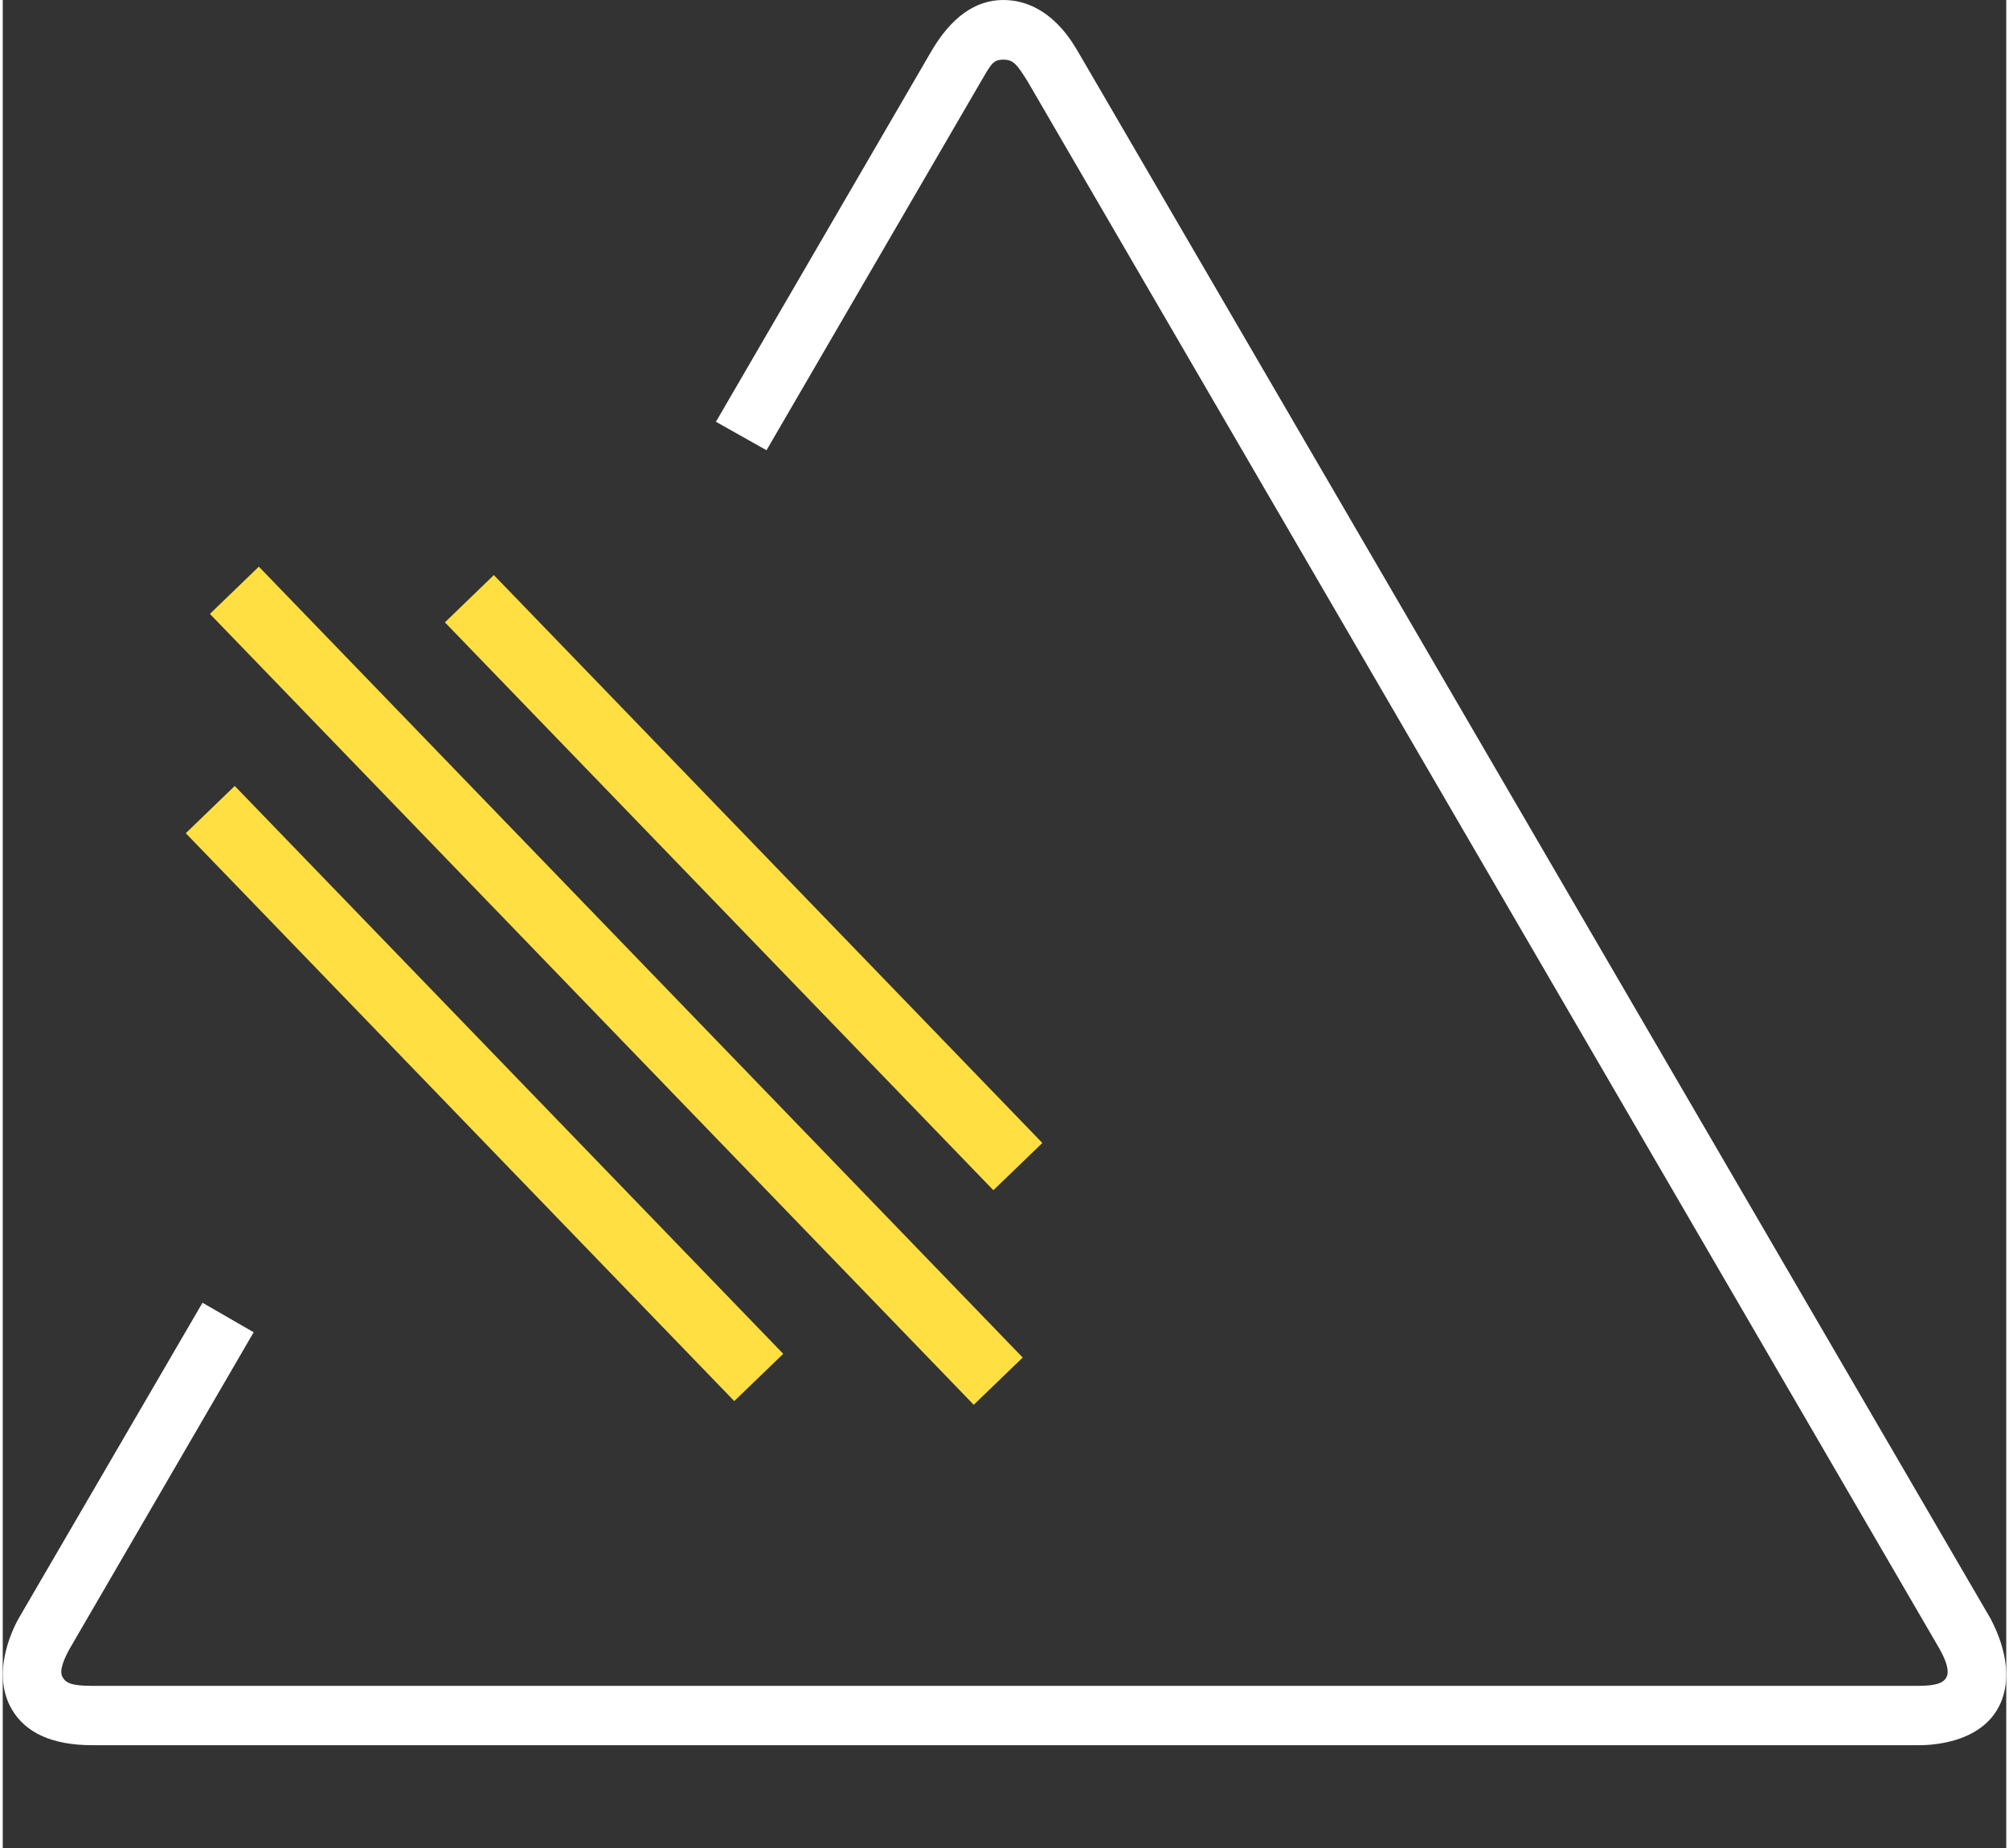
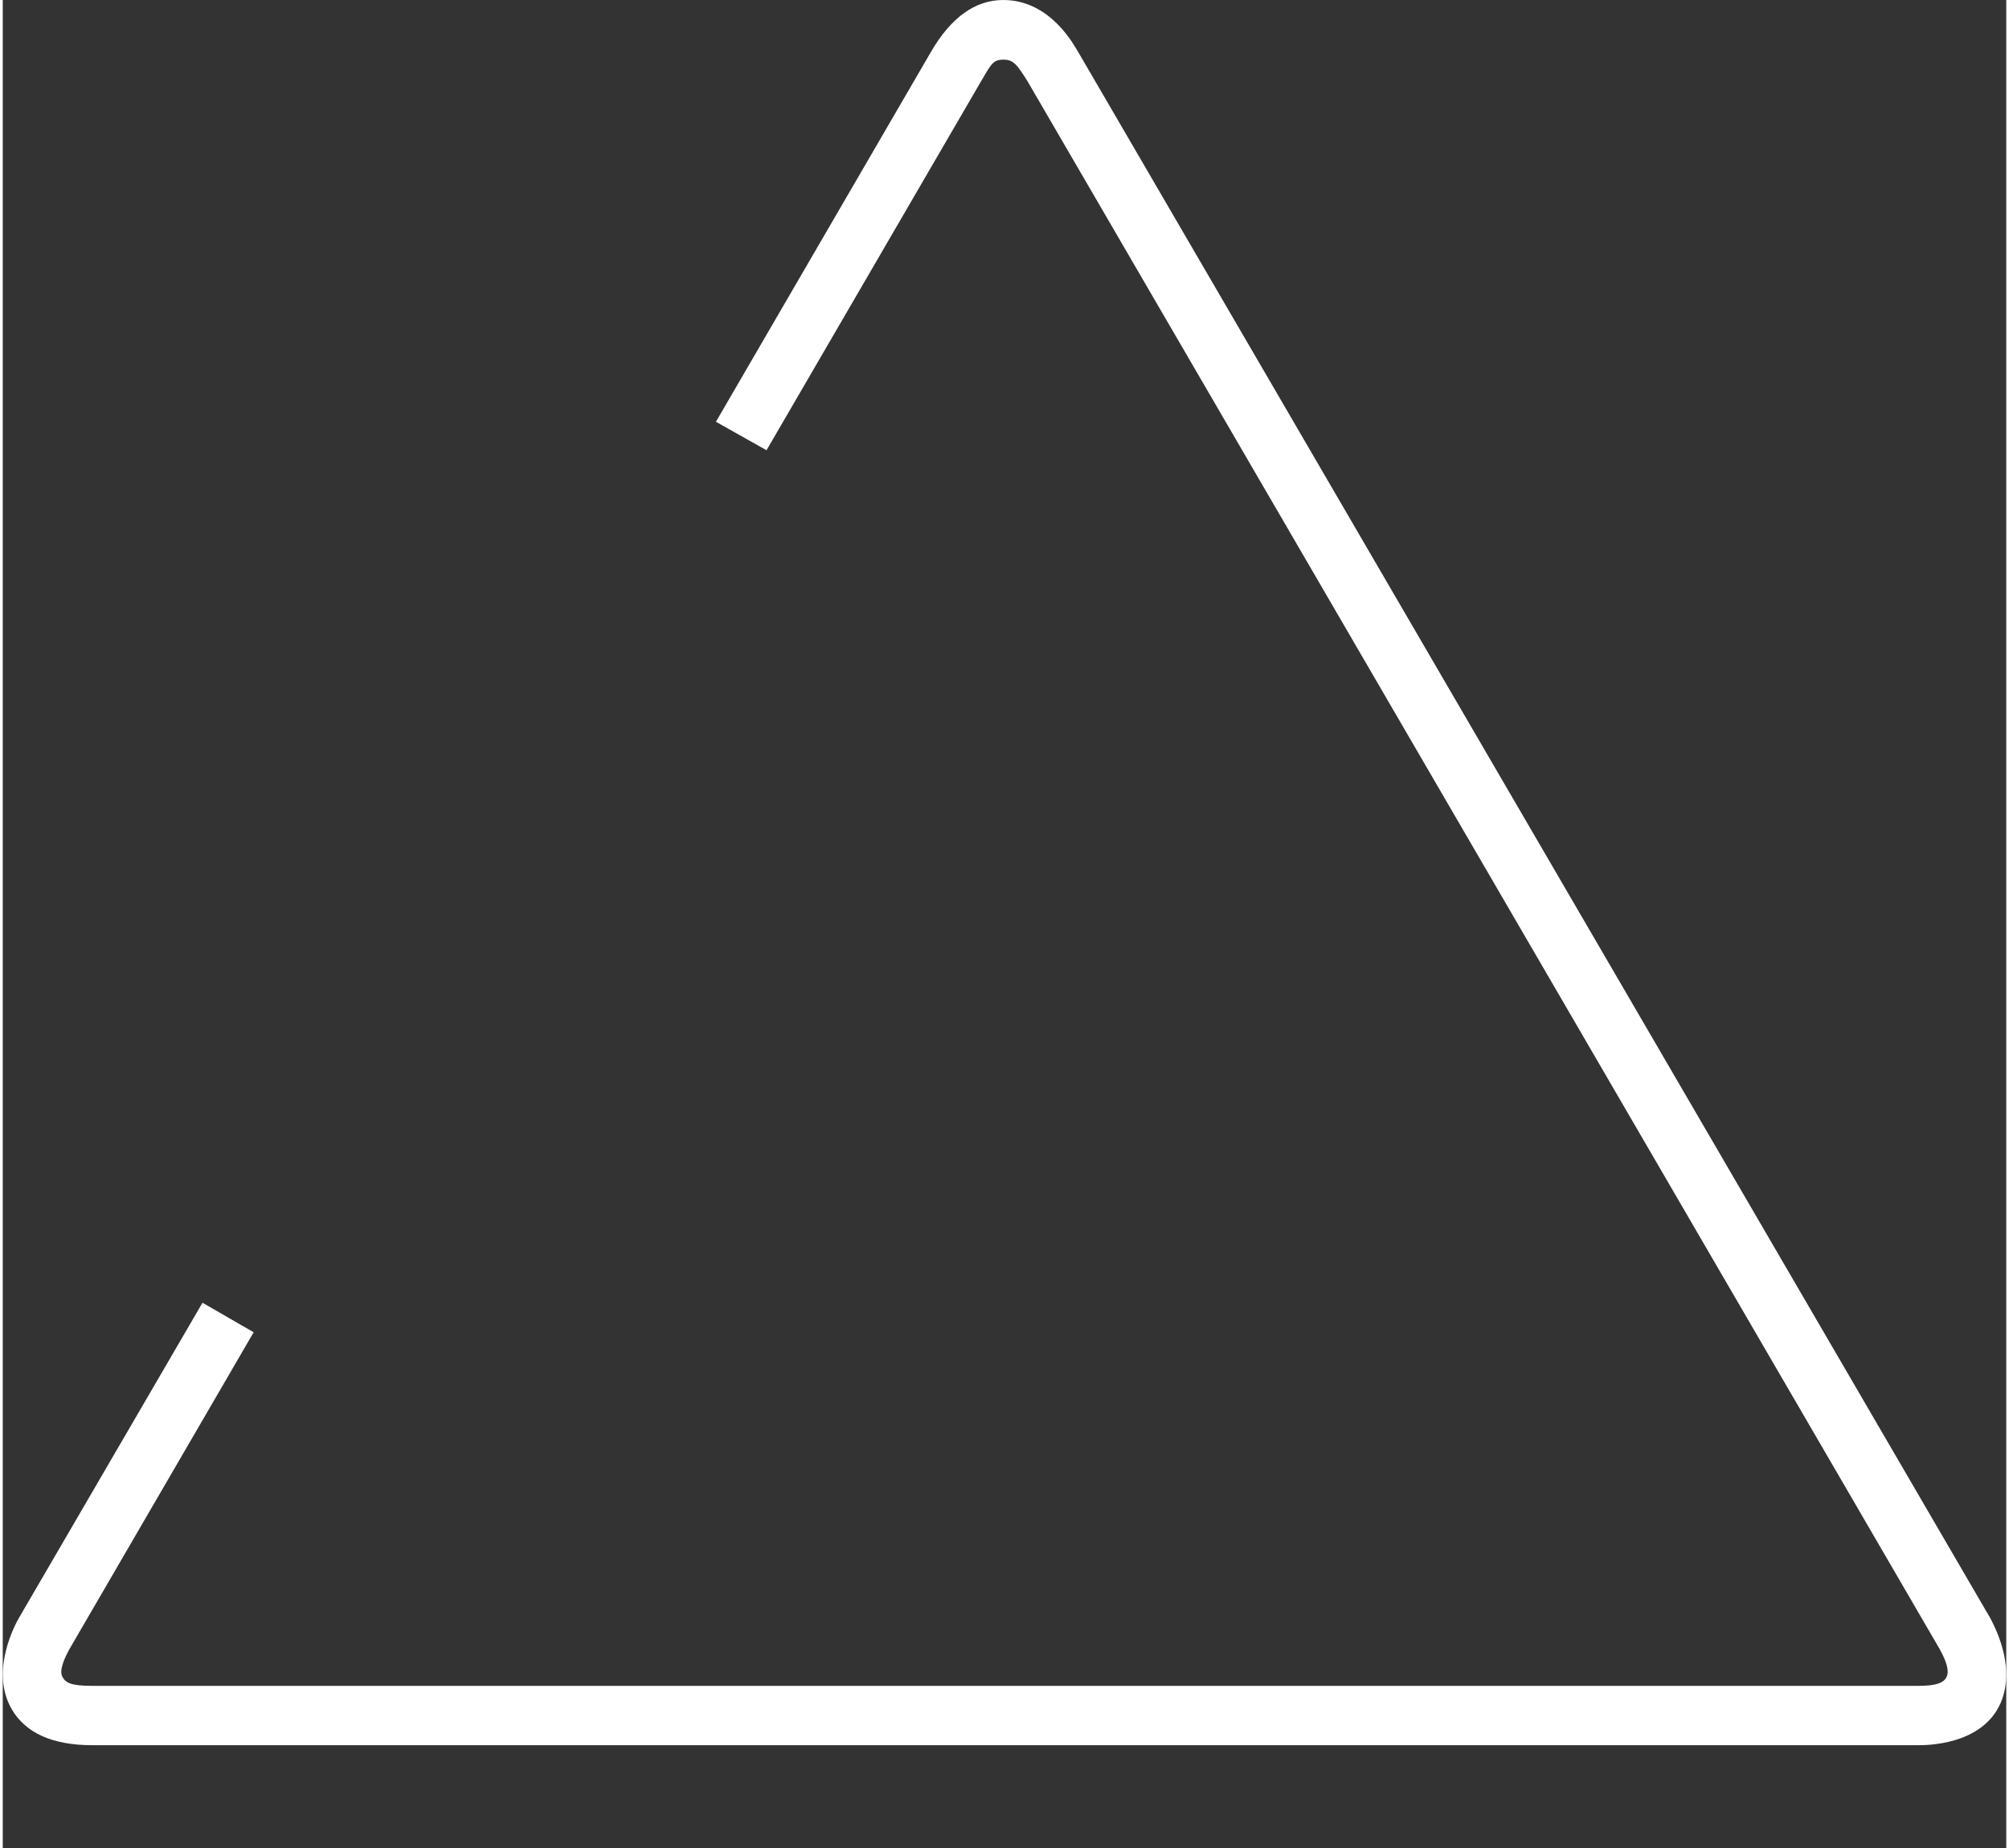
<svg xmlns="http://www.w3.org/2000/svg" viewBox="0 0 69.95 64.531" width="100" height="92">
  <rect x="0" y="0" width="69.95" height="64.531" fill="#333333" stroke="none" />
  <path d="m69.416 56.547-.028-.05-31.851-54.7c-.102-.146-.922-1.797-2.606-1.797-.974 0-1.82.605-2.515 1.797l-7.516 12.931 1.766.994 7.491-12.885c.354-.607.424-.754.777-.754.343 0 .469.151.846.757l31.806 54.677c.396.682.343.951.26 1.081-.102.16-.321.271-.98.271h-13.738-.378-49.63c-.725 0-.934-.101-1.045-.332-.102-.212.059-.608.28-.997l6.405-11.018-1.786-1.031-6.409 11.006c-.107.184-1.026 1.839-.258 3.176.483.841 1.43 1.268 2.813 1.268h49.63.378 13.737c.214 0 2.228.033 2.888-1.471.325-.741.269-1.755-.337-2.923z" fill="#fff" />
  <g fill="#ffdf42">
-     <path d="m7.232 21.437 26.489 27.431.18.186 1.71-1.649-26.67-27.618z" />
-     <path d="m34.587 41.561 1.71-1.649-19.151-19.831-1.709 1.651 18.969 19.643z" />
-     <path d="m6.39 29.095 18.969 19.643.181.187 1.71-1.65-19.151-19.83z" />
-   </g>
+     </g>
</svg>